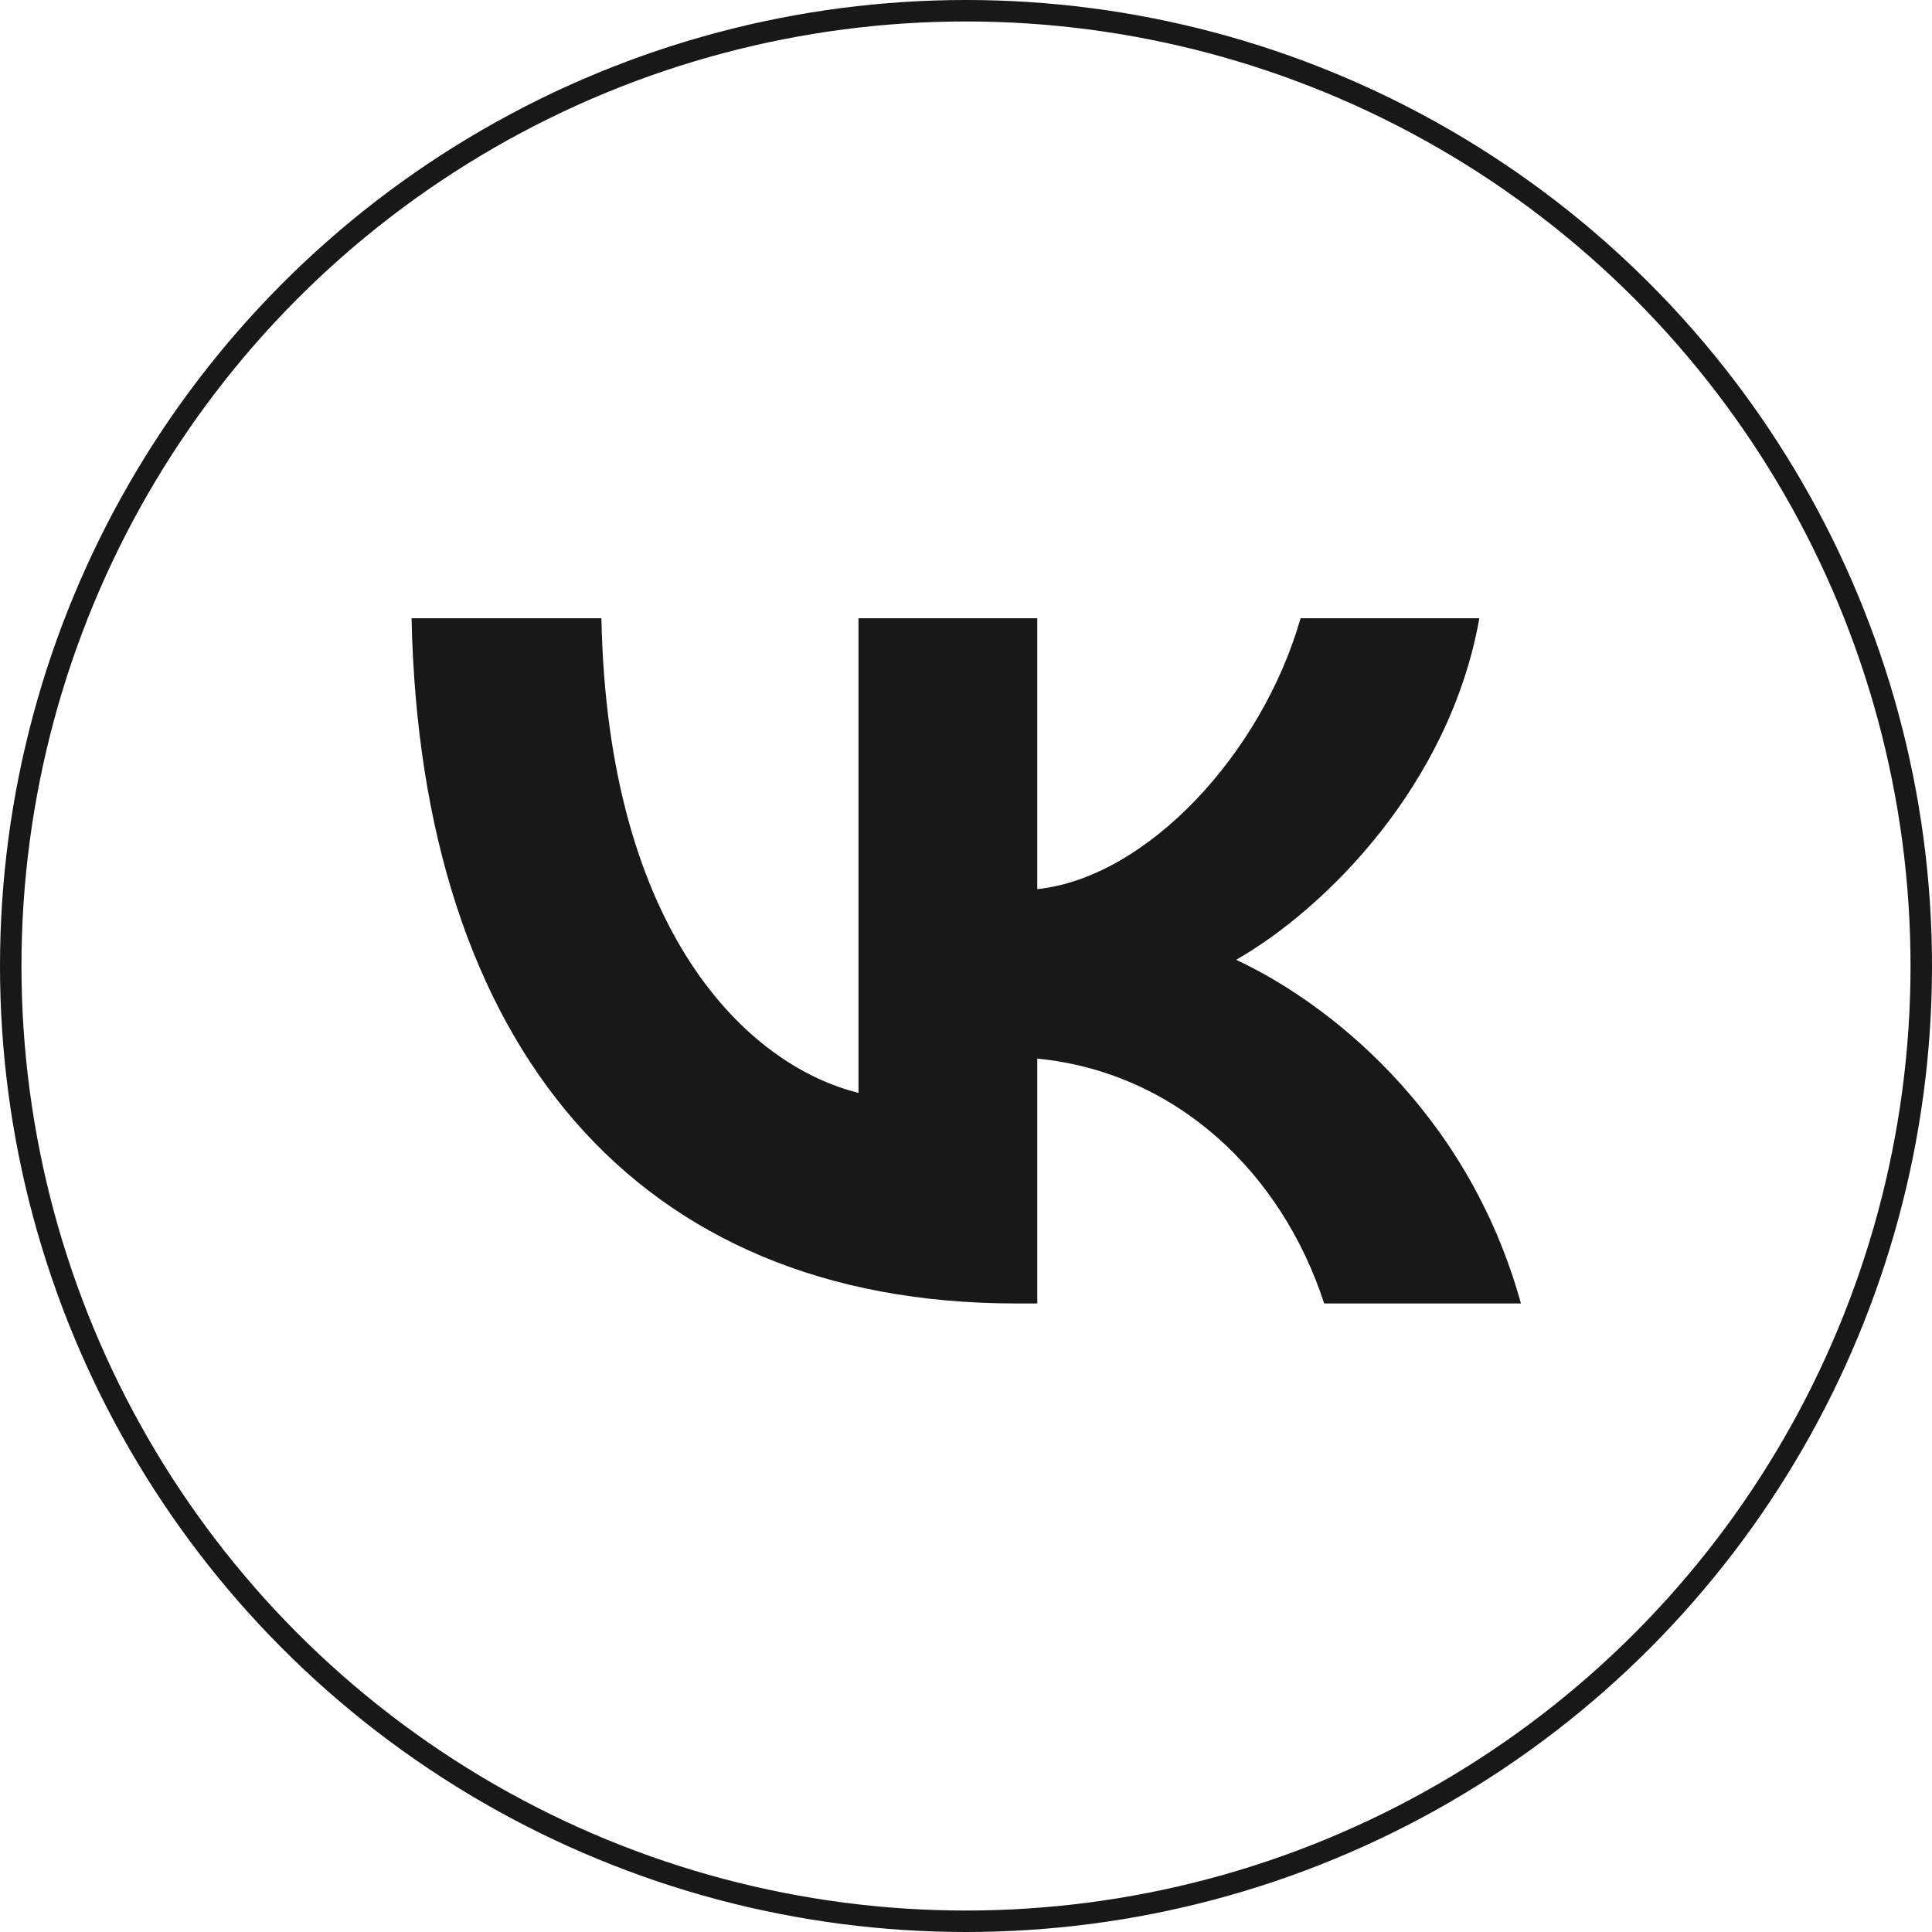
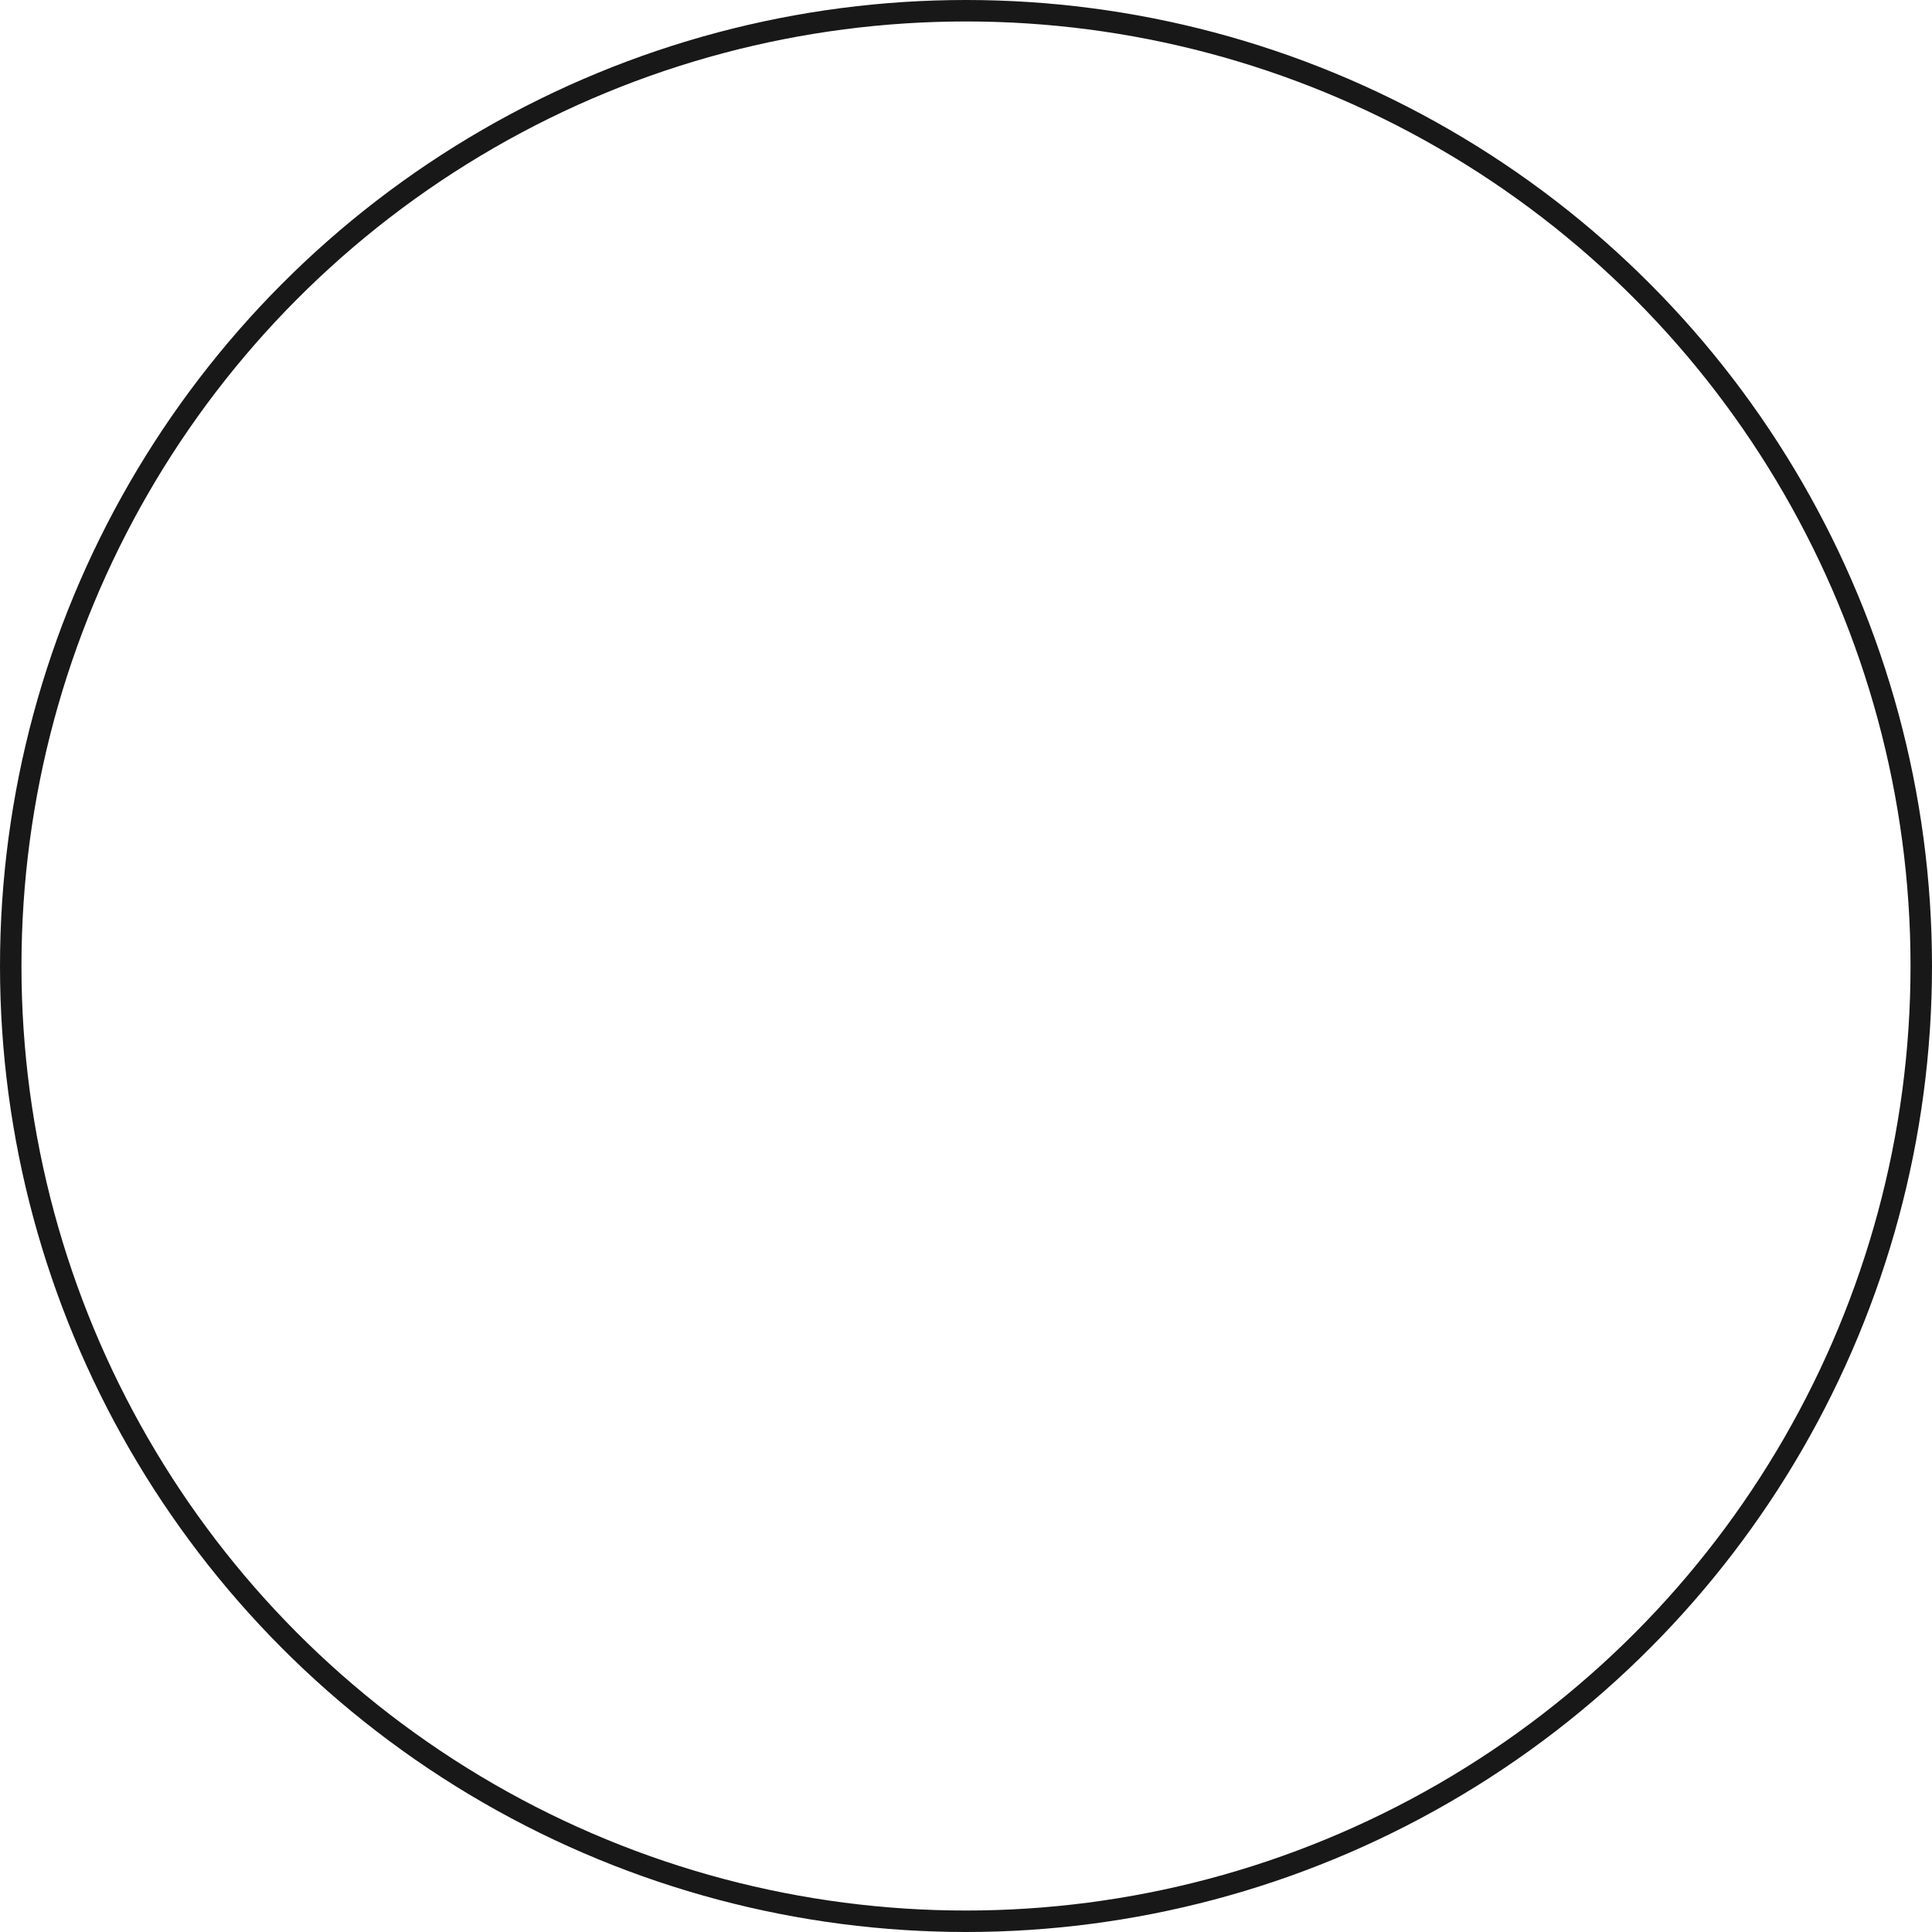
<svg xmlns="http://www.w3.org/2000/svg" width="45" height="45" viewBox="0 0 45 45" fill="none">
-   <path d="M23.66 30.36C14.831 30.36 9.796 24.369 9.586 14.4H14.008C14.153 21.717 17.414 24.816 19.996 25.455V14.4H24.16V20.71C26.71 20.439 29.389 17.563 30.293 14.4H34.457C33.763 18.298 30.858 21.174 28.792 22.356C30.858 23.315 34.167 25.823 35.426 30.36H30.842C29.858 27.325 27.404 24.976 24.16 24.657V30.36H23.66Z" fill="#181818" />
  <circle cx="22.5" cy="22.5" r="22.25" stroke="#181818" stroke-width="0.5" />
</svg>